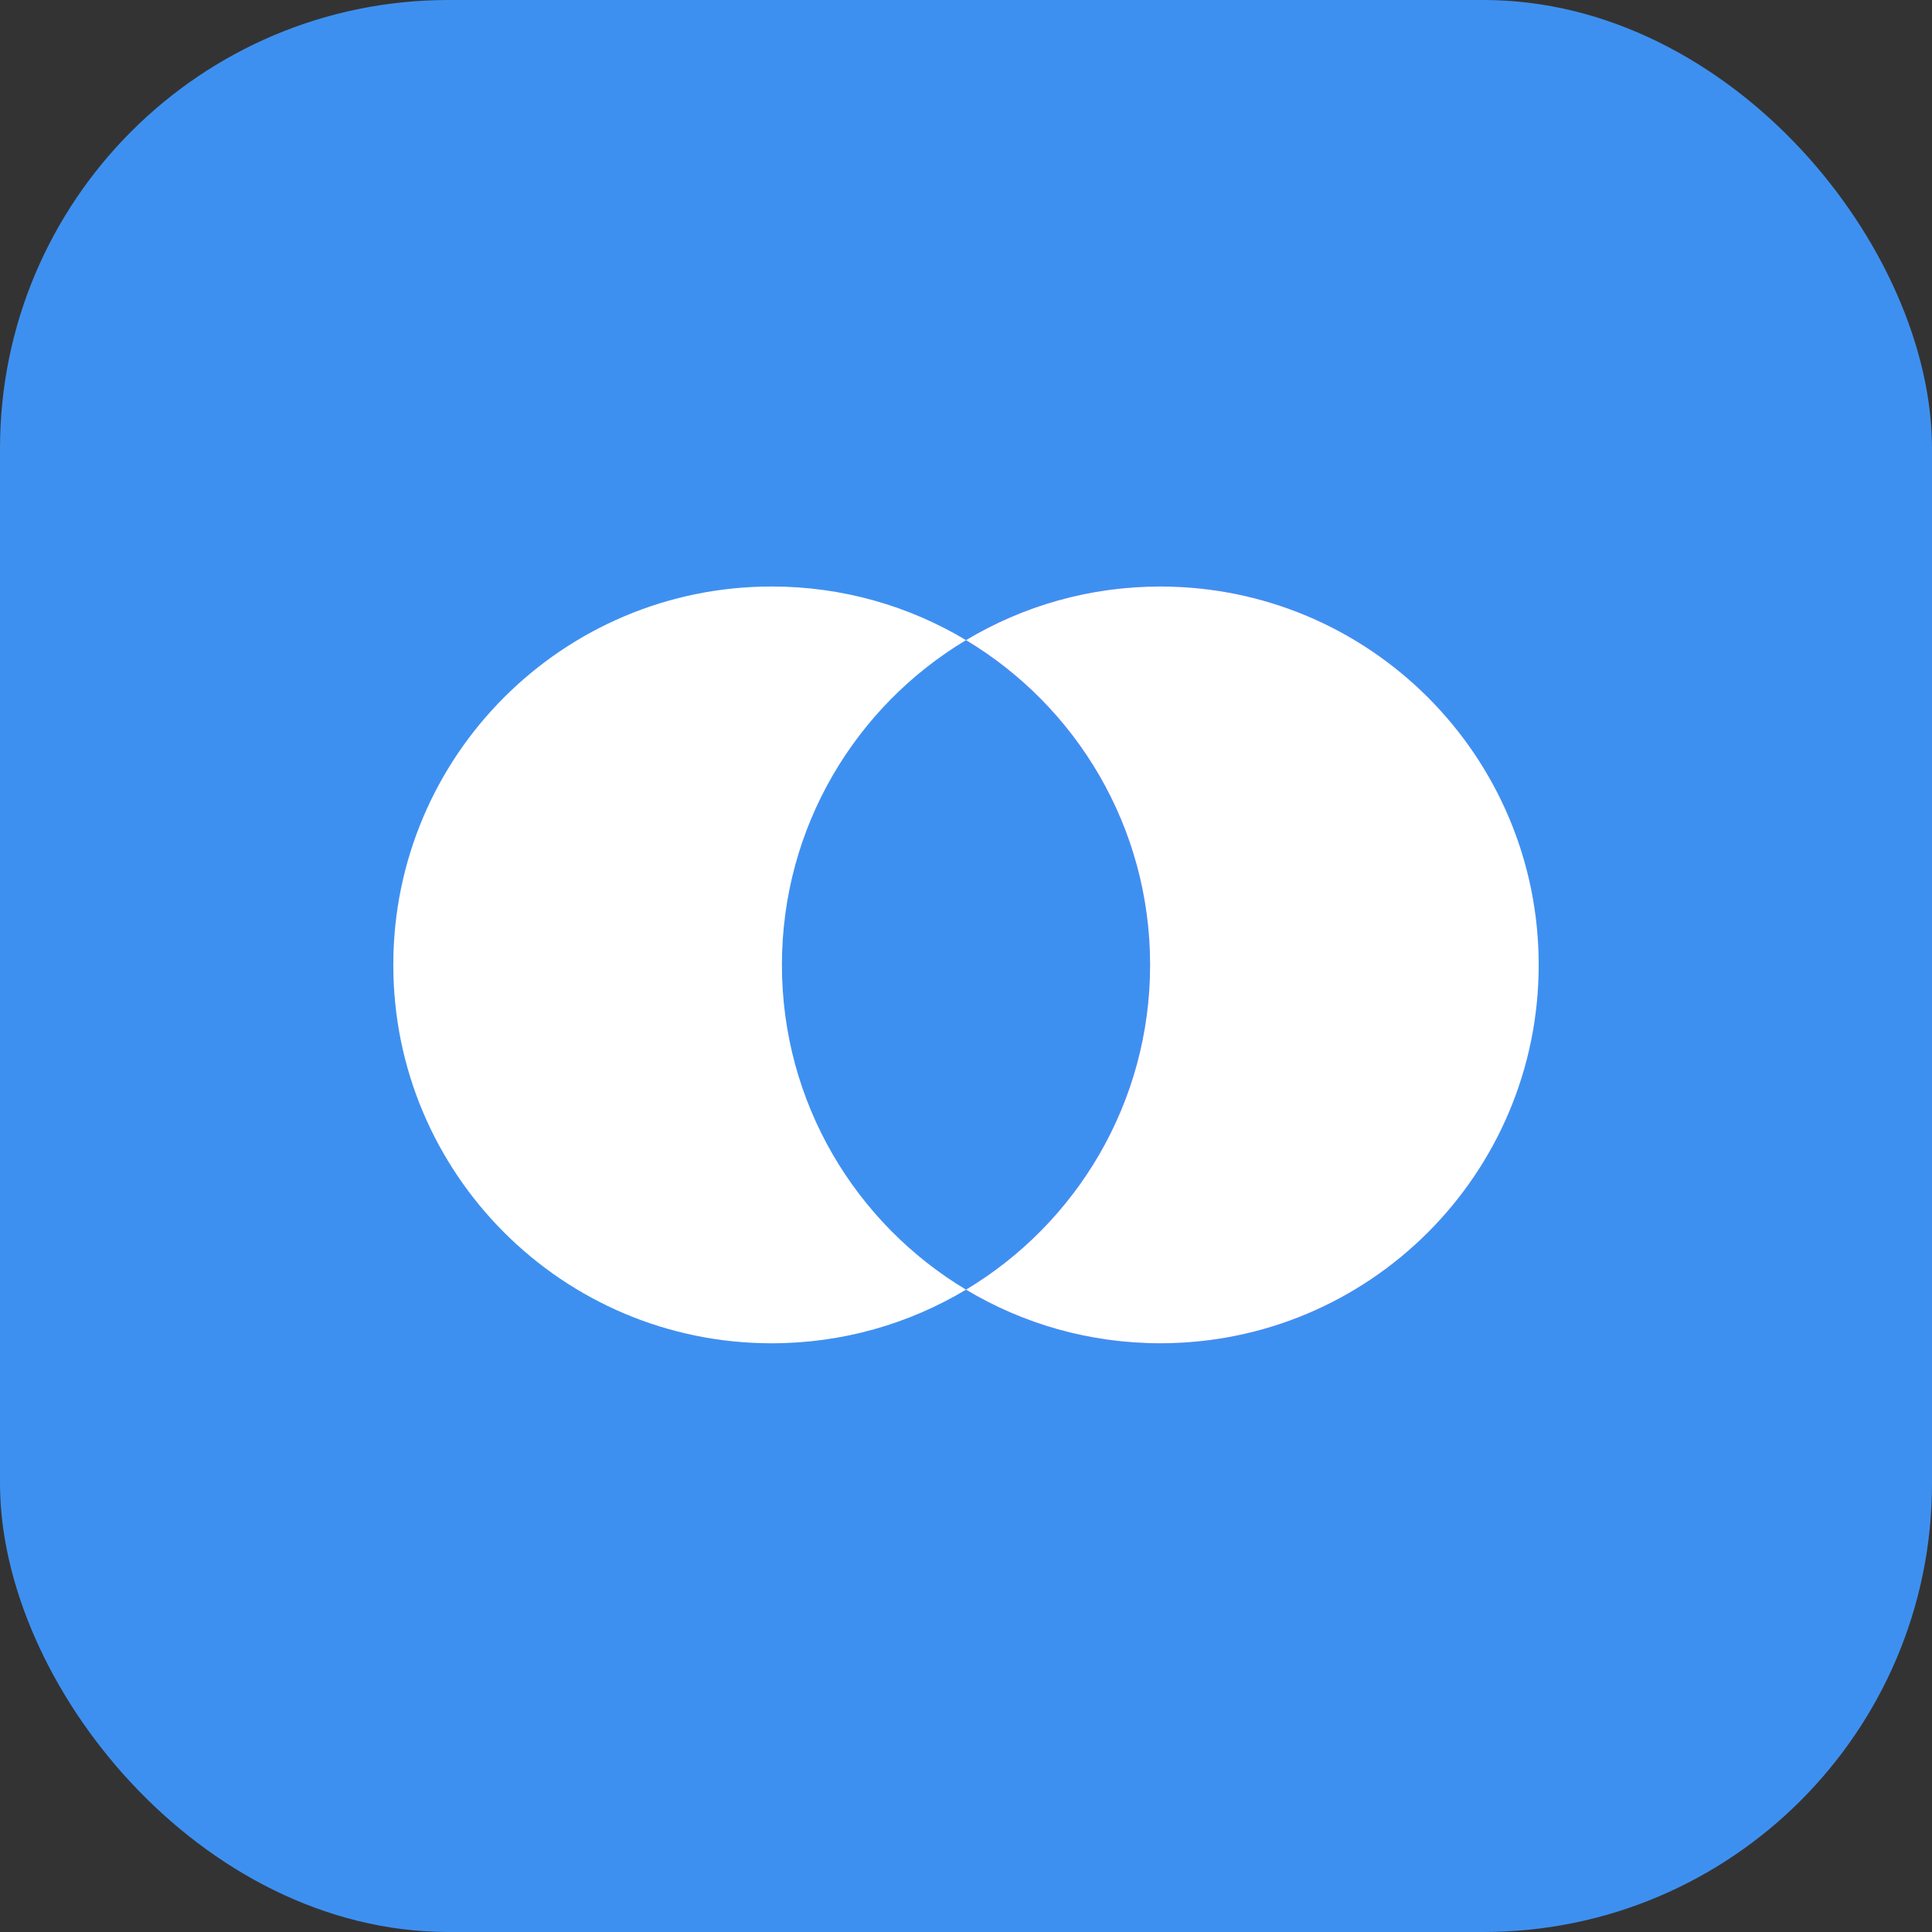
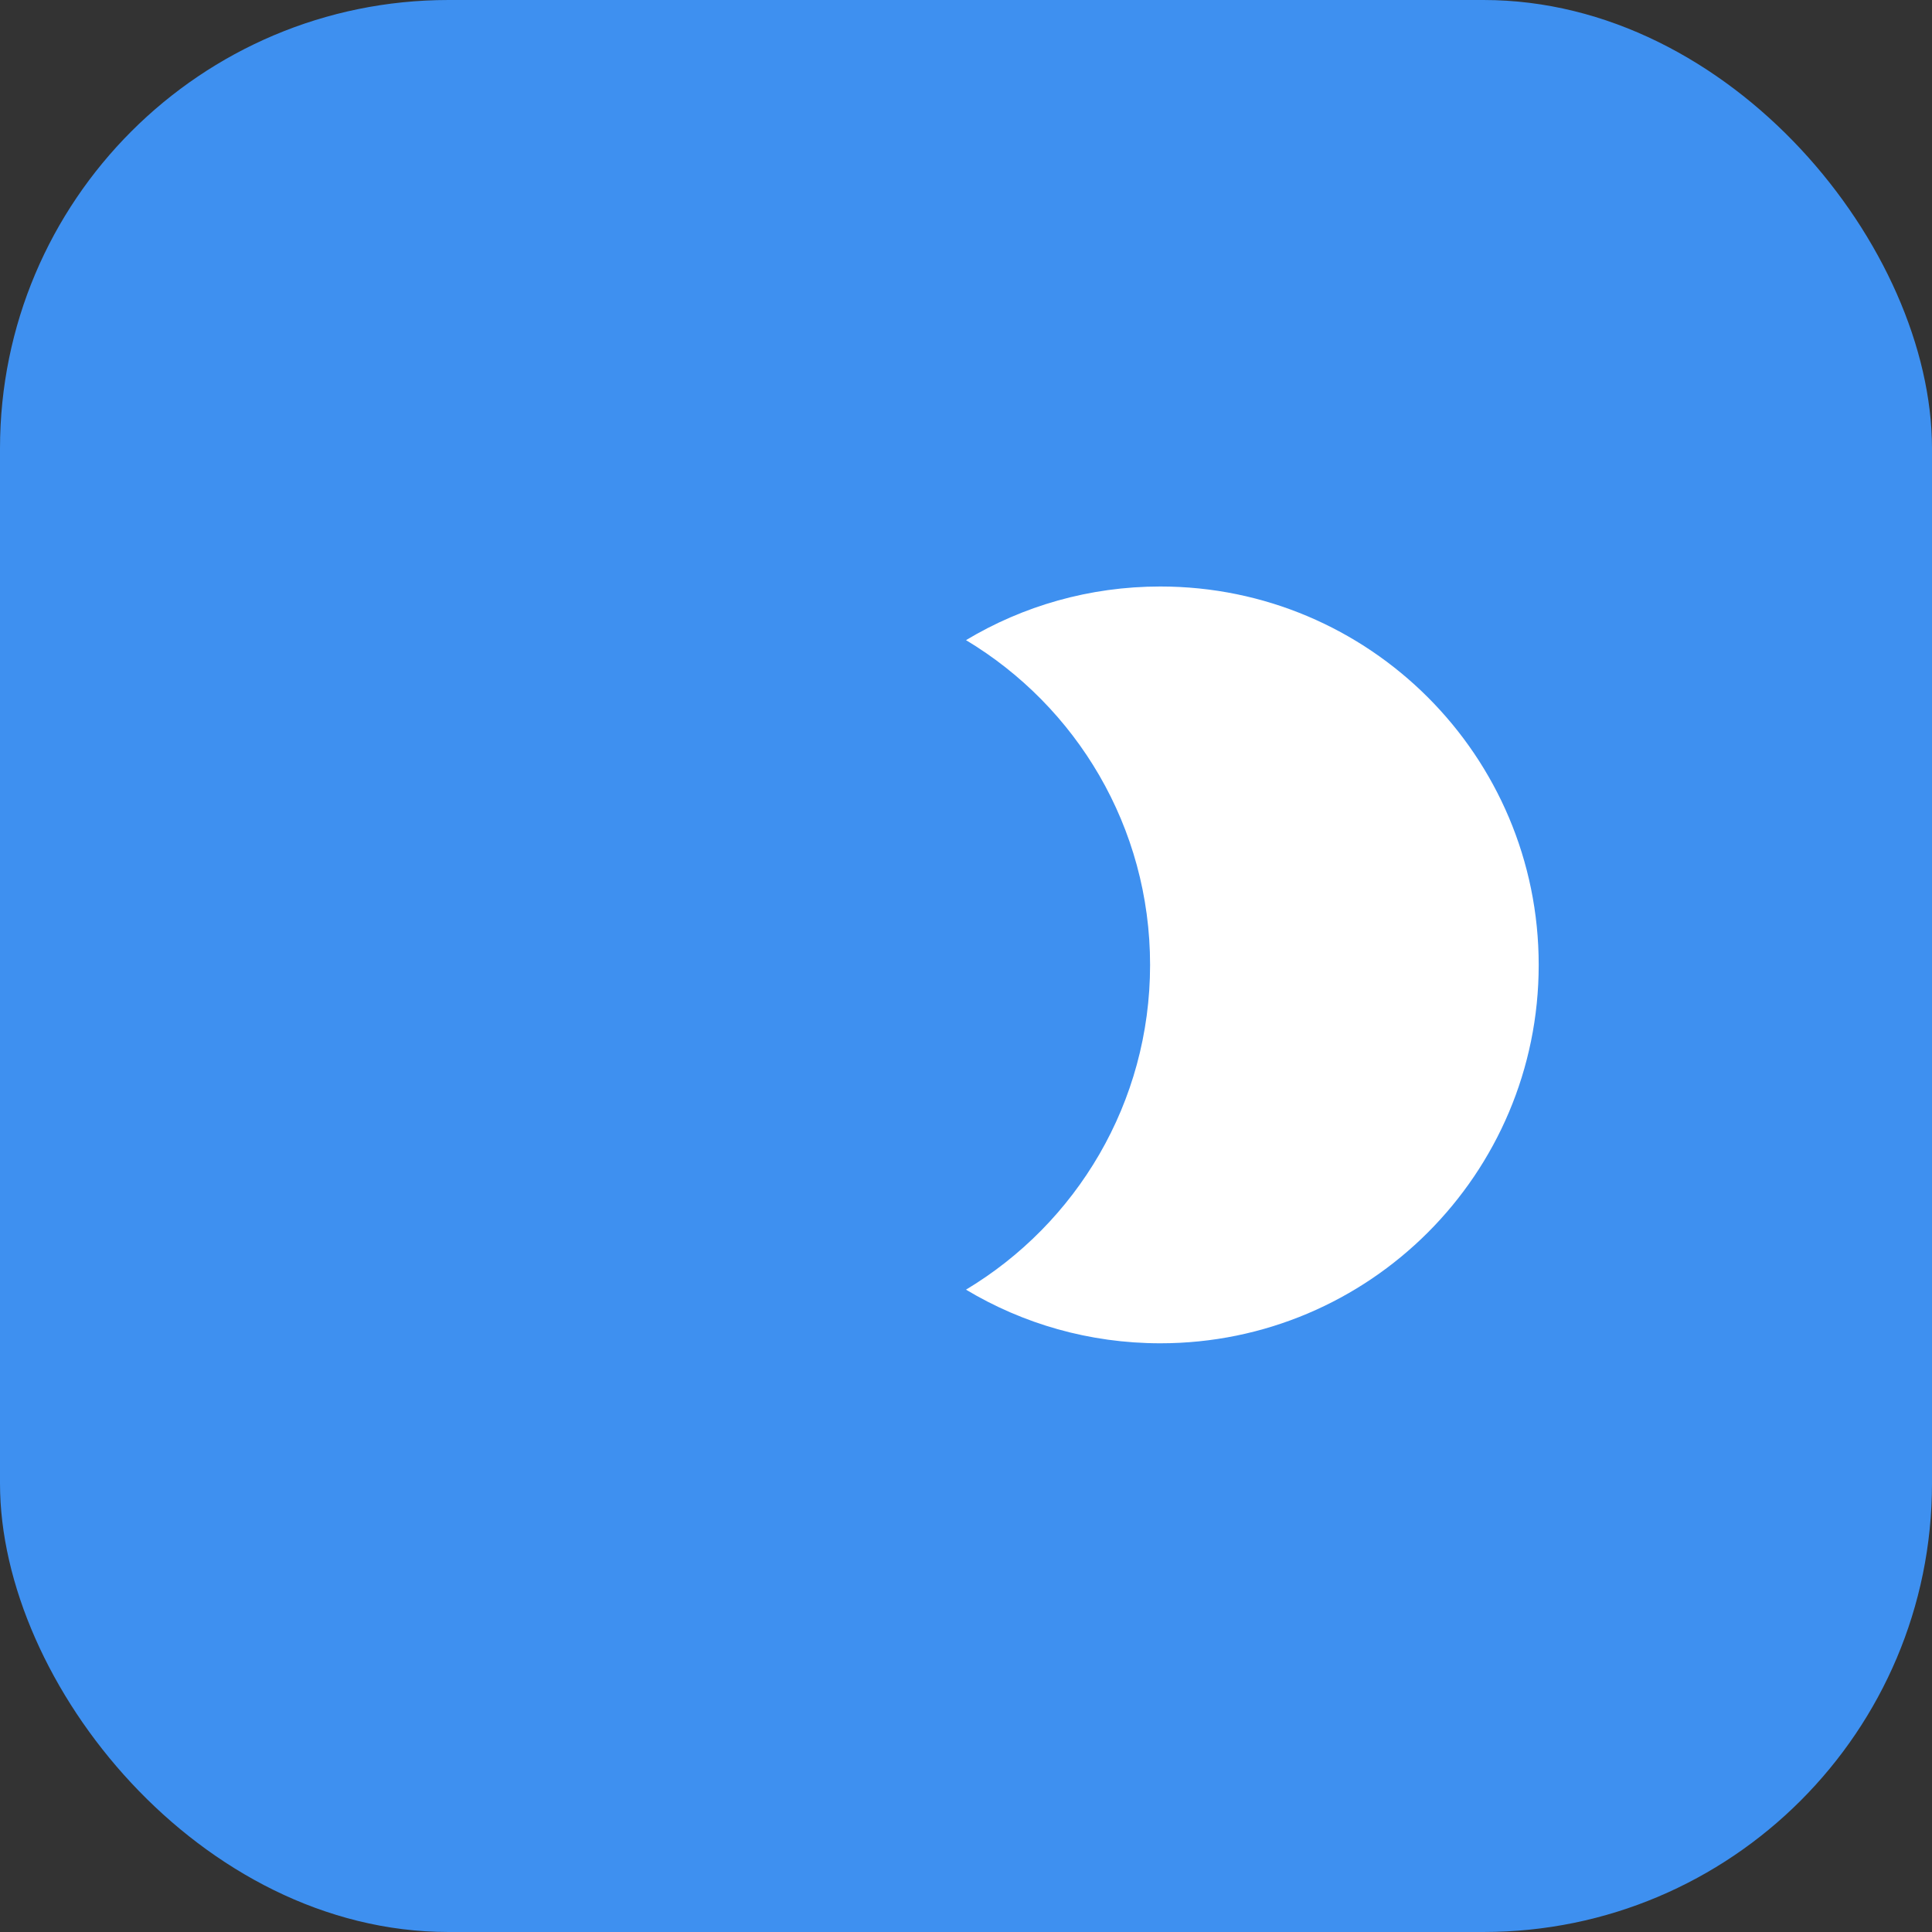
<svg xmlns="http://www.w3.org/2000/svg" width="560" height="560" viewBox="0 0 560 560" fill="none">
  <rect x="0" y="0" width="560" height="560" fill="#333333" stroke="none" />
  <rect width="560" height="560" rx="130" fill="#3E90F0" />
-   <path fill-rule="evenodd" clip-rule="evenodd" d="M280.001 185.546C248.037 204.712 226.643 239.697 226.643 279.68C226.643 319.662 248.036 354.647 280.001 373.813C263.538 383.684 244.271 389.359 223.679 389.359C163.105 389.359 114 340.254 114 279.679C114 219.105 163.105 170 223.679 170C244.272 170 263.538 175.675 280.001 185.546Z" fill="white" />
-   <path fill-rule="evenodd" clip-rule="evenodd" d="M279.999 185.546C311.964 204.712 333.357 239.698 333.357 279.68C333.357 319.662 311.964 354.647 279.999 373.813C296.462 383.684 315.729 389.359 336.321 389.359C396.895 389.359 446 340.254 446 279.68C446 219.106 396.895 170 336.321 170C315.729 170 296.462 175.675 279.999 185.546Z" fill="url(#paint0_linear_291_647)" />
  <path fill-rule="evenodd" clip-rule="evenodd" d="M279.999 185.546C311.964 204.712 333.357 239.698 333.357 279.68C333.357 319.662 311.964 354.647 279.999 373.813C296.462 383.684 315.729 389.359 336.321 389.359C396.895 389.359 446 340.254 446 279.68C446 219.106 396.895 170 336.321 170C315.729 170 296.462 175.675 279.999 185.546Z" fill="white" />
  <defs>
    <linearGradient id="paint0_linear_291_647" x1="350.673" y1="286.694" x2="465.723" y2="283.407" gradientUnits="userSpaceOnUse">
      <stop stop-color="#7037FF" />
      <stop offset="1" stop-color="#7037FF" stop-opacity="0" />
    </linearGradient>
  </defs>
</svg>